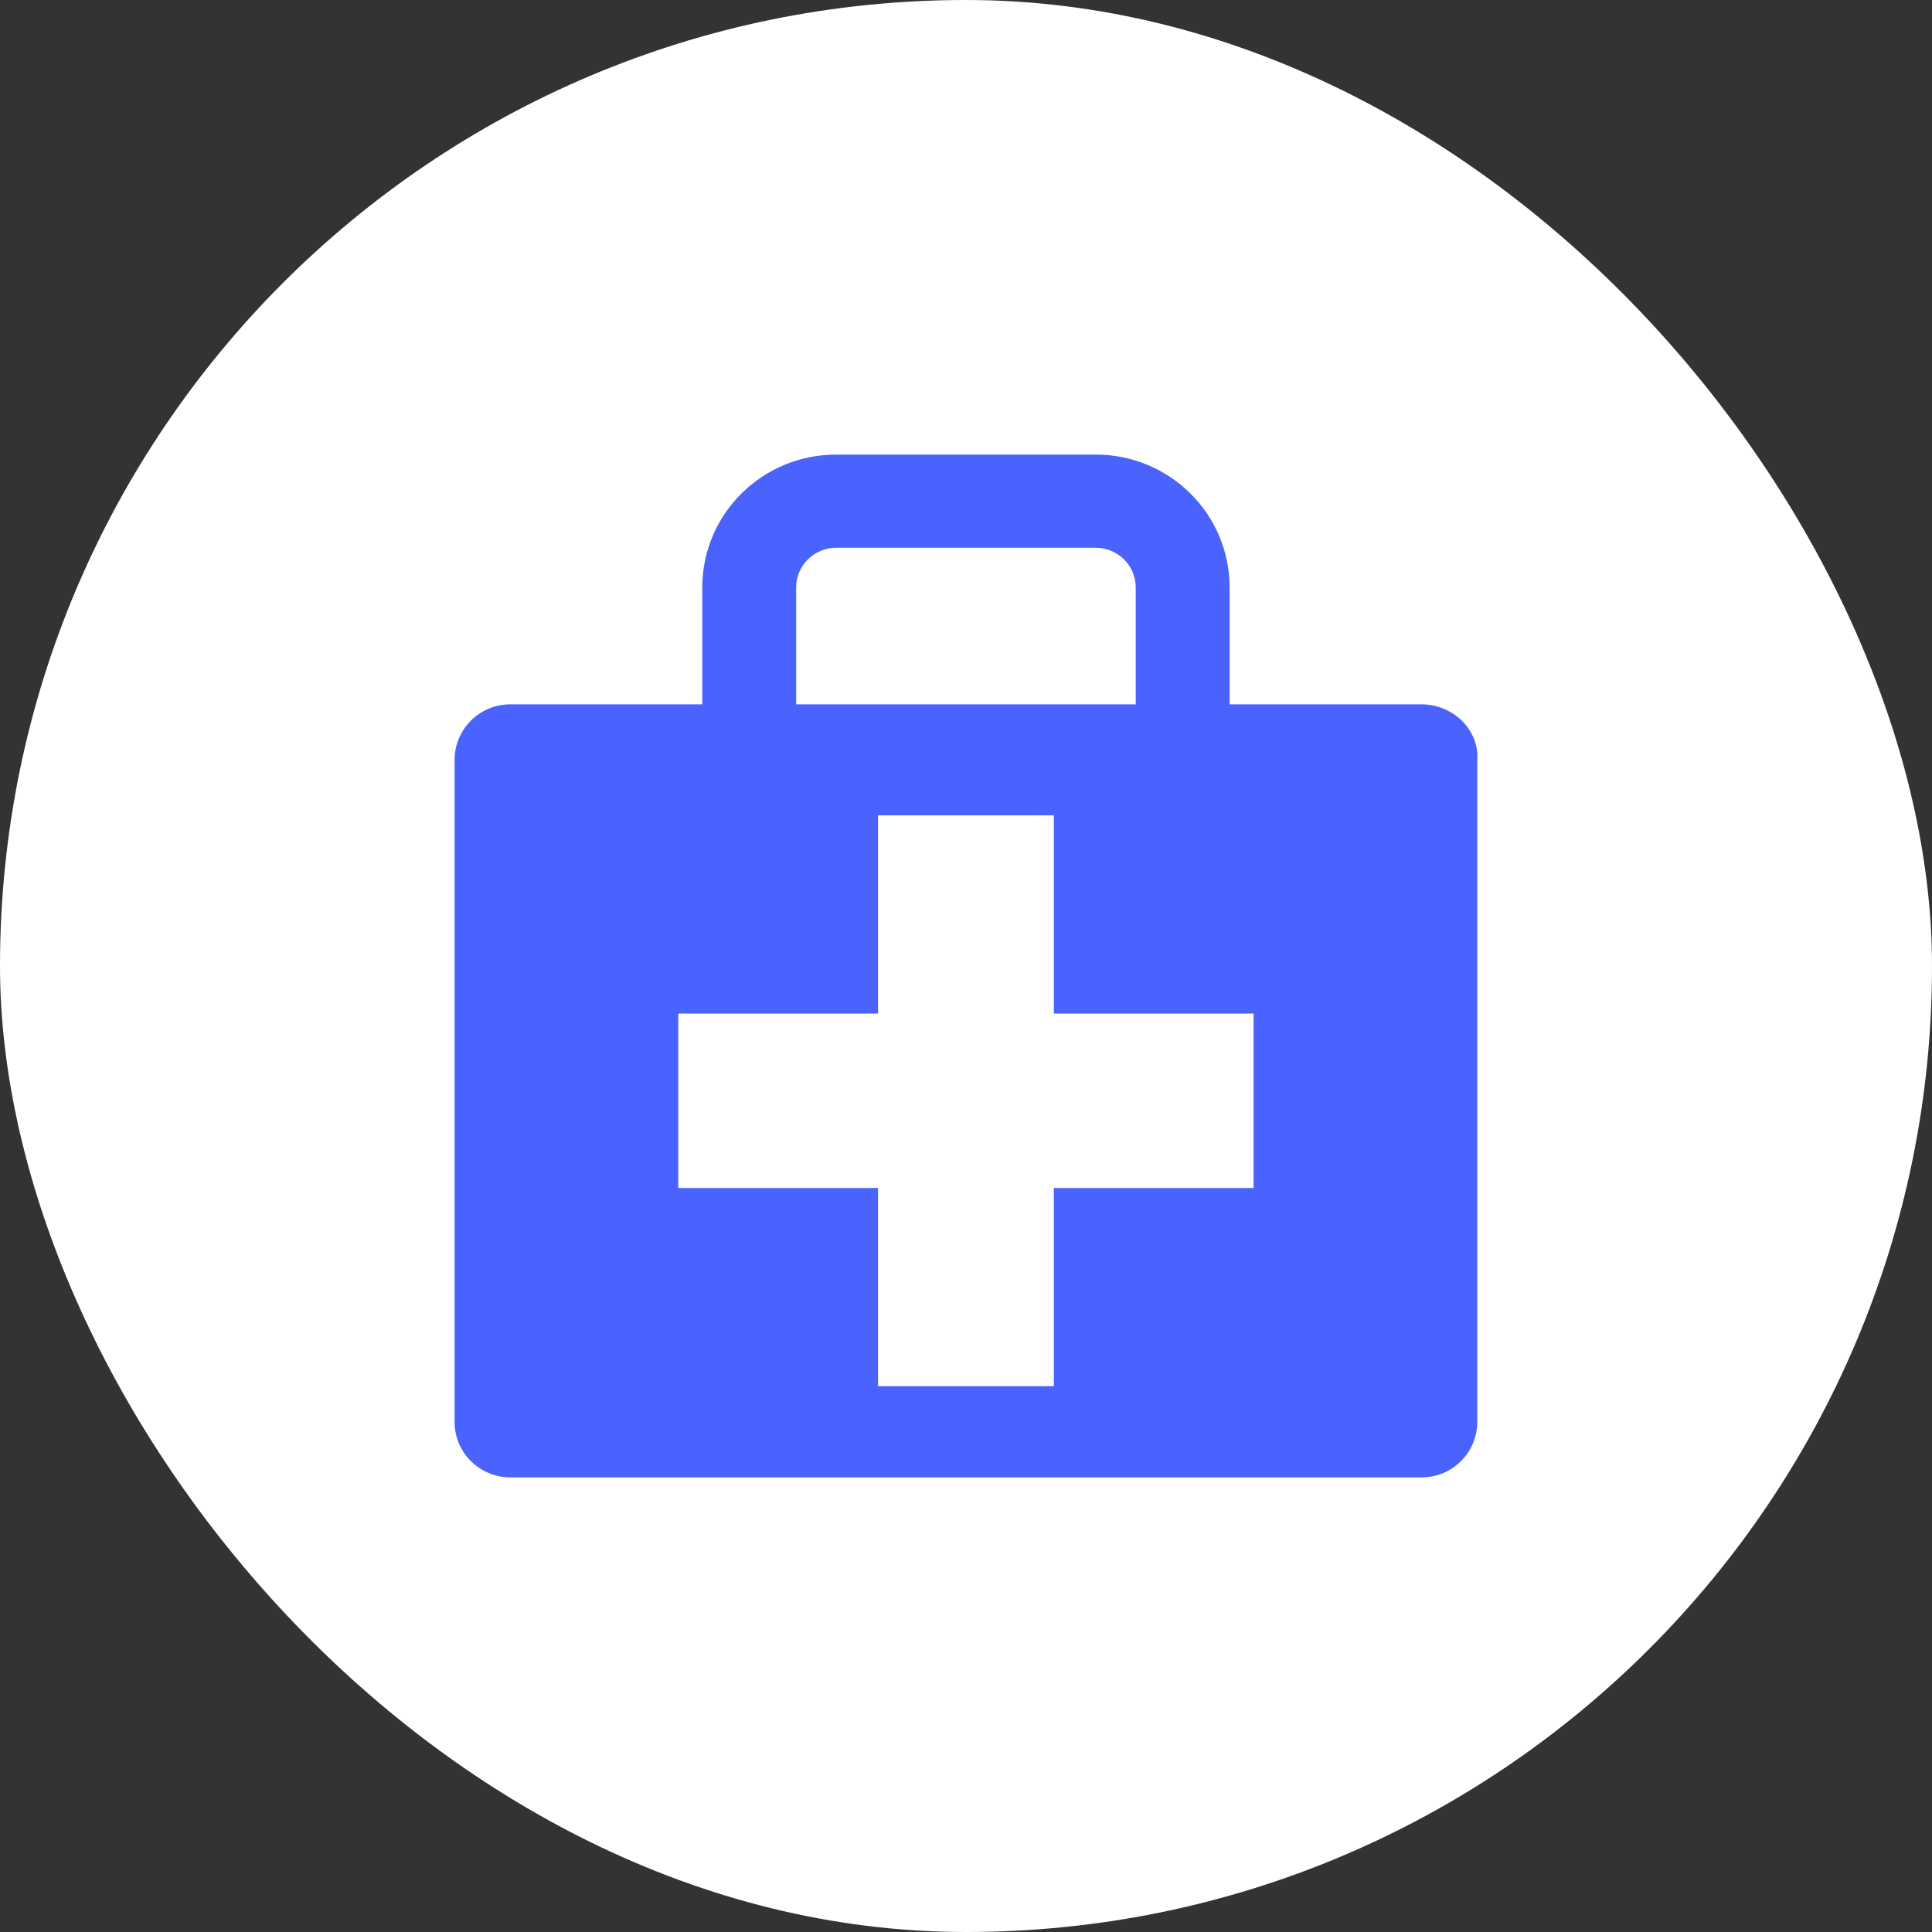
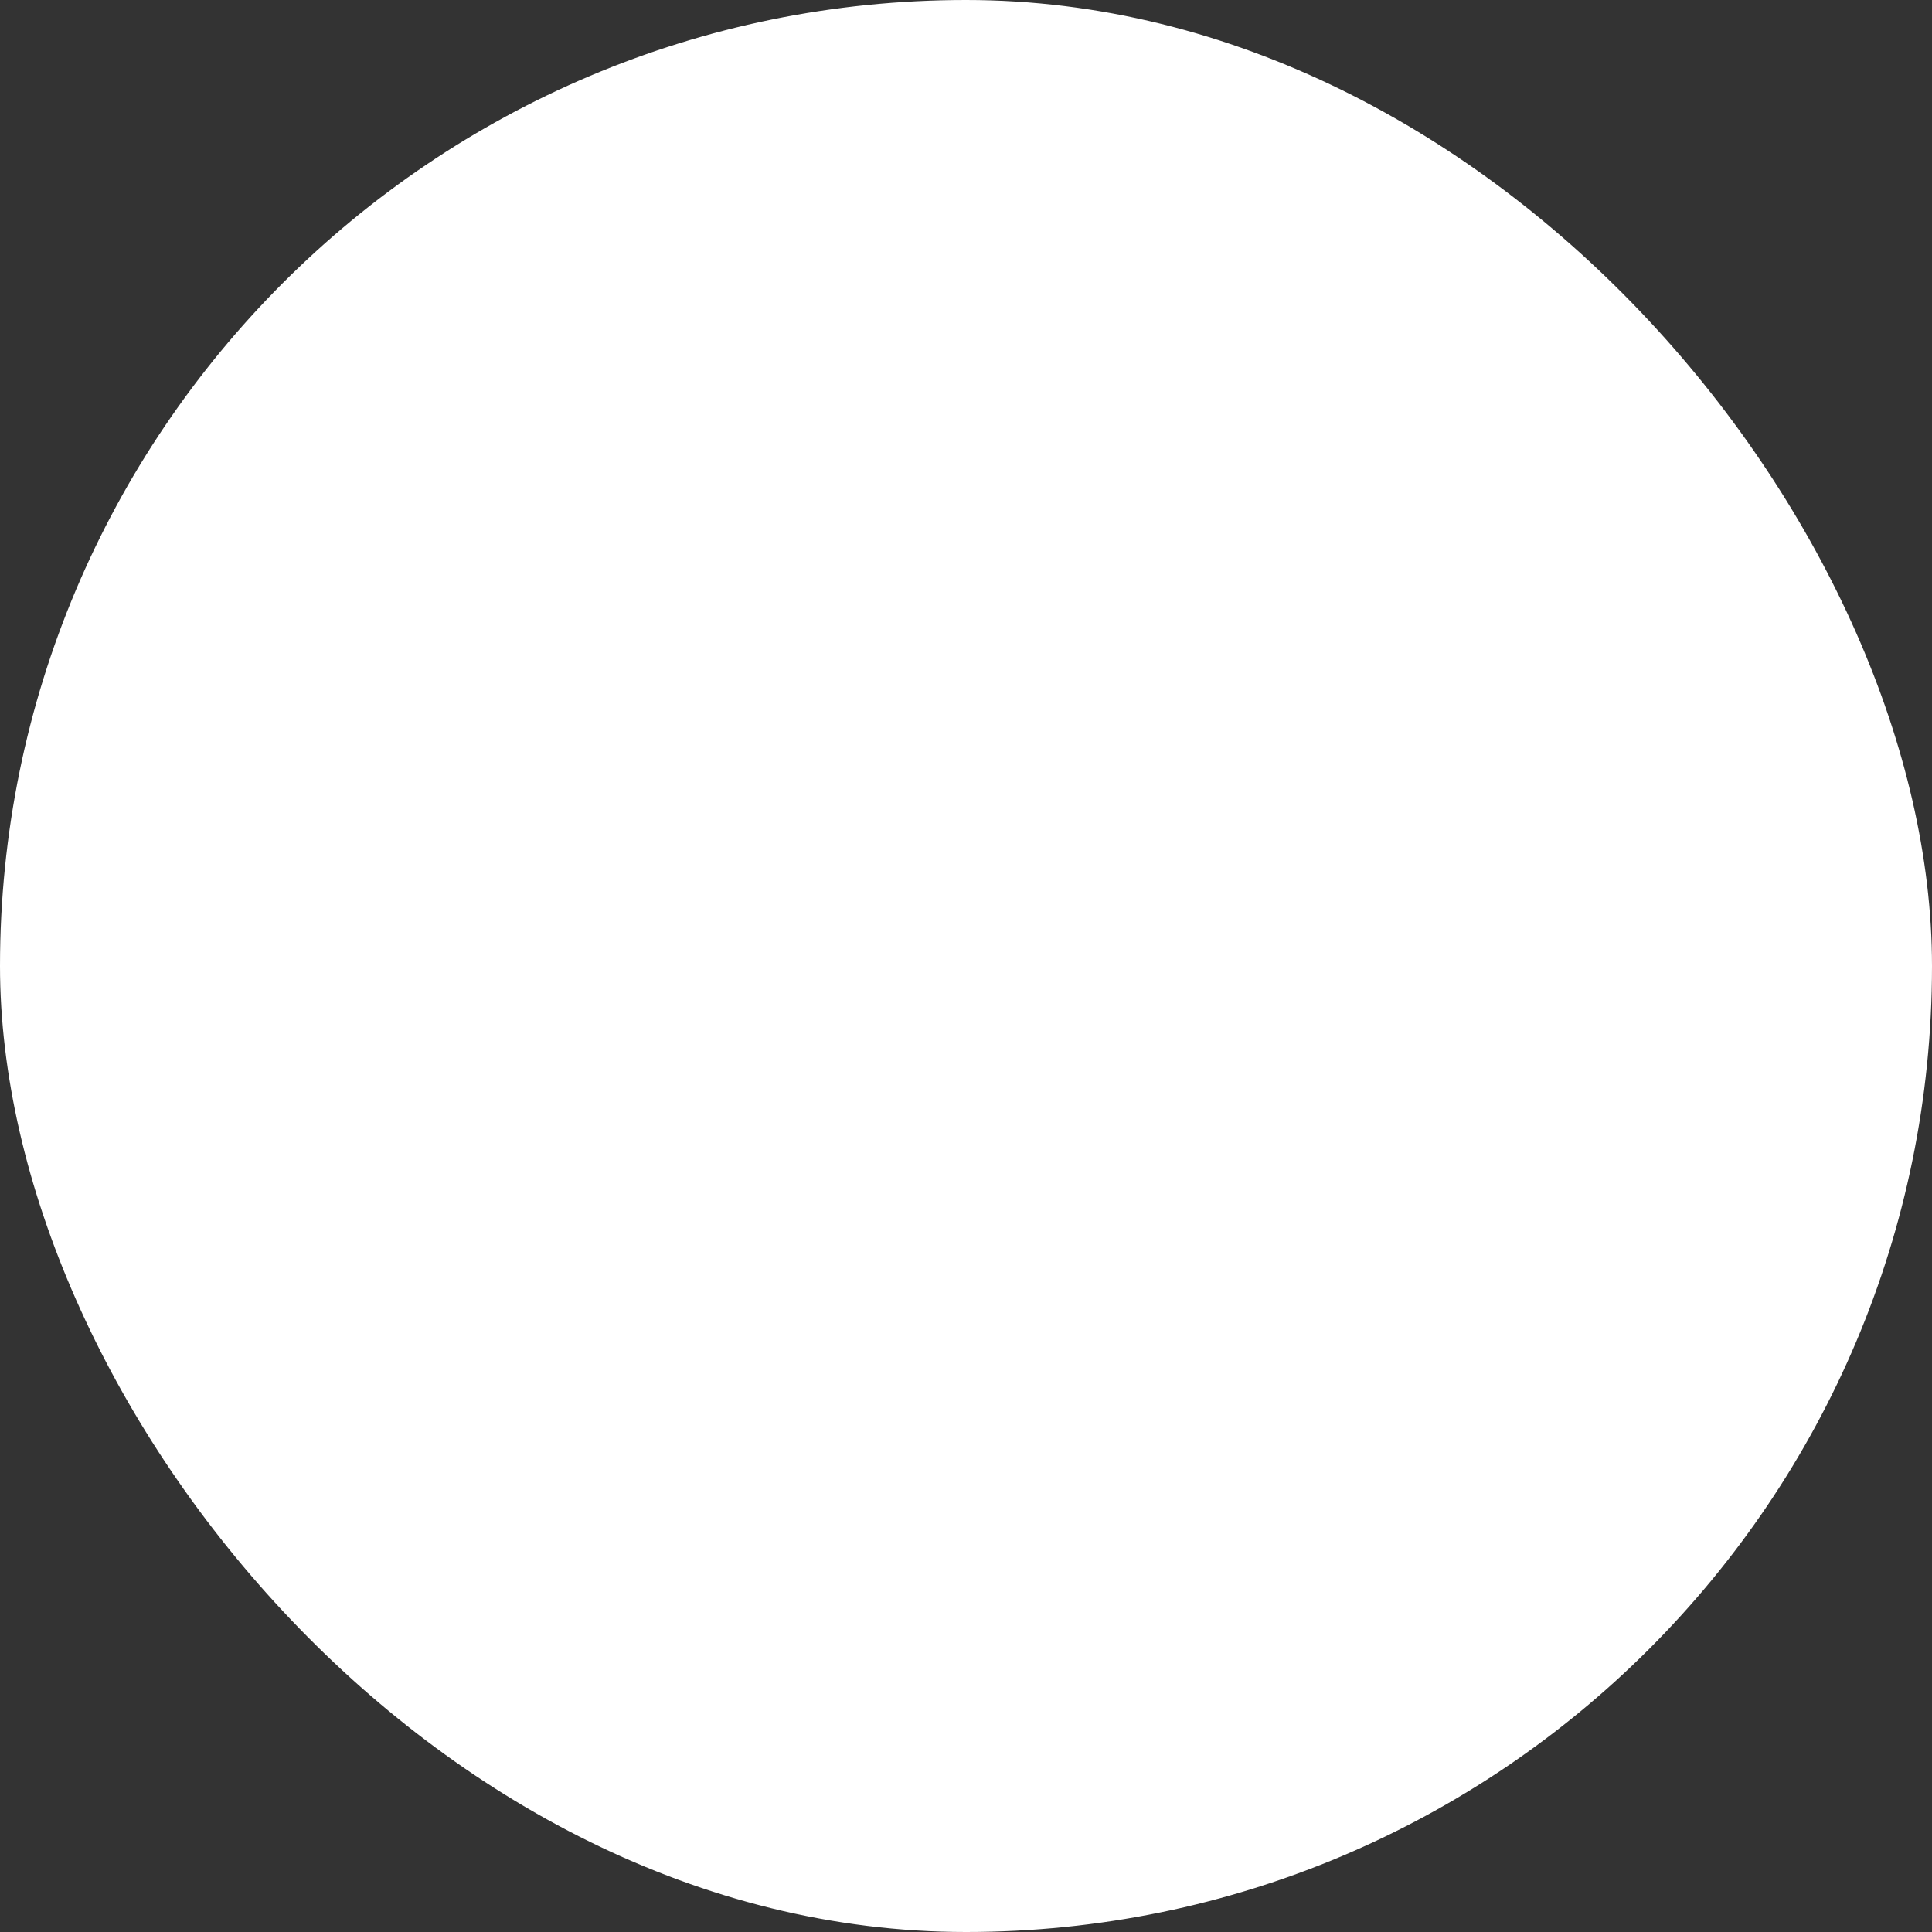
<svg xmlns="http://www.w3.org/2000/svg" width="34" height="34" viewBox="0 0 34 34" fill="none">
  <rect x="0" y="0" width="34" height="34" fill="#333333" stroke="none" />
  <rect width="34" height="34" rx="17" fill="white" />
-   <path d="M25.014 12.395H21.639V10.337C21.639 9.047 20.585 8 19.284 8H14.714C13.414 8 12.359 9.047 12.359 10.337V12.395H8.984C8.422 12.395 8 12.849 8 13.372V25.023C8 25.581 8.457 26 8.984 26H9.09H25.014C25.576 26 25.998 25.547 25.998 25.023V13.372C26.033 12.849 25.576 12.395 25.014 12.395ZM14.011 10.337C14.011 9.953 14.328 9.64 14.714 9.64H19.284C19.671 9.64 19.987 9.953 19.987 10.337V12.395H14.011V10.337ZM22.061 20.907H18.546V24.395H15.452V20.907H11.937V17.837H15.452V14.349H18.546V17.837H22.061V20.907Z" fill="#4A63FE" />
</svg>